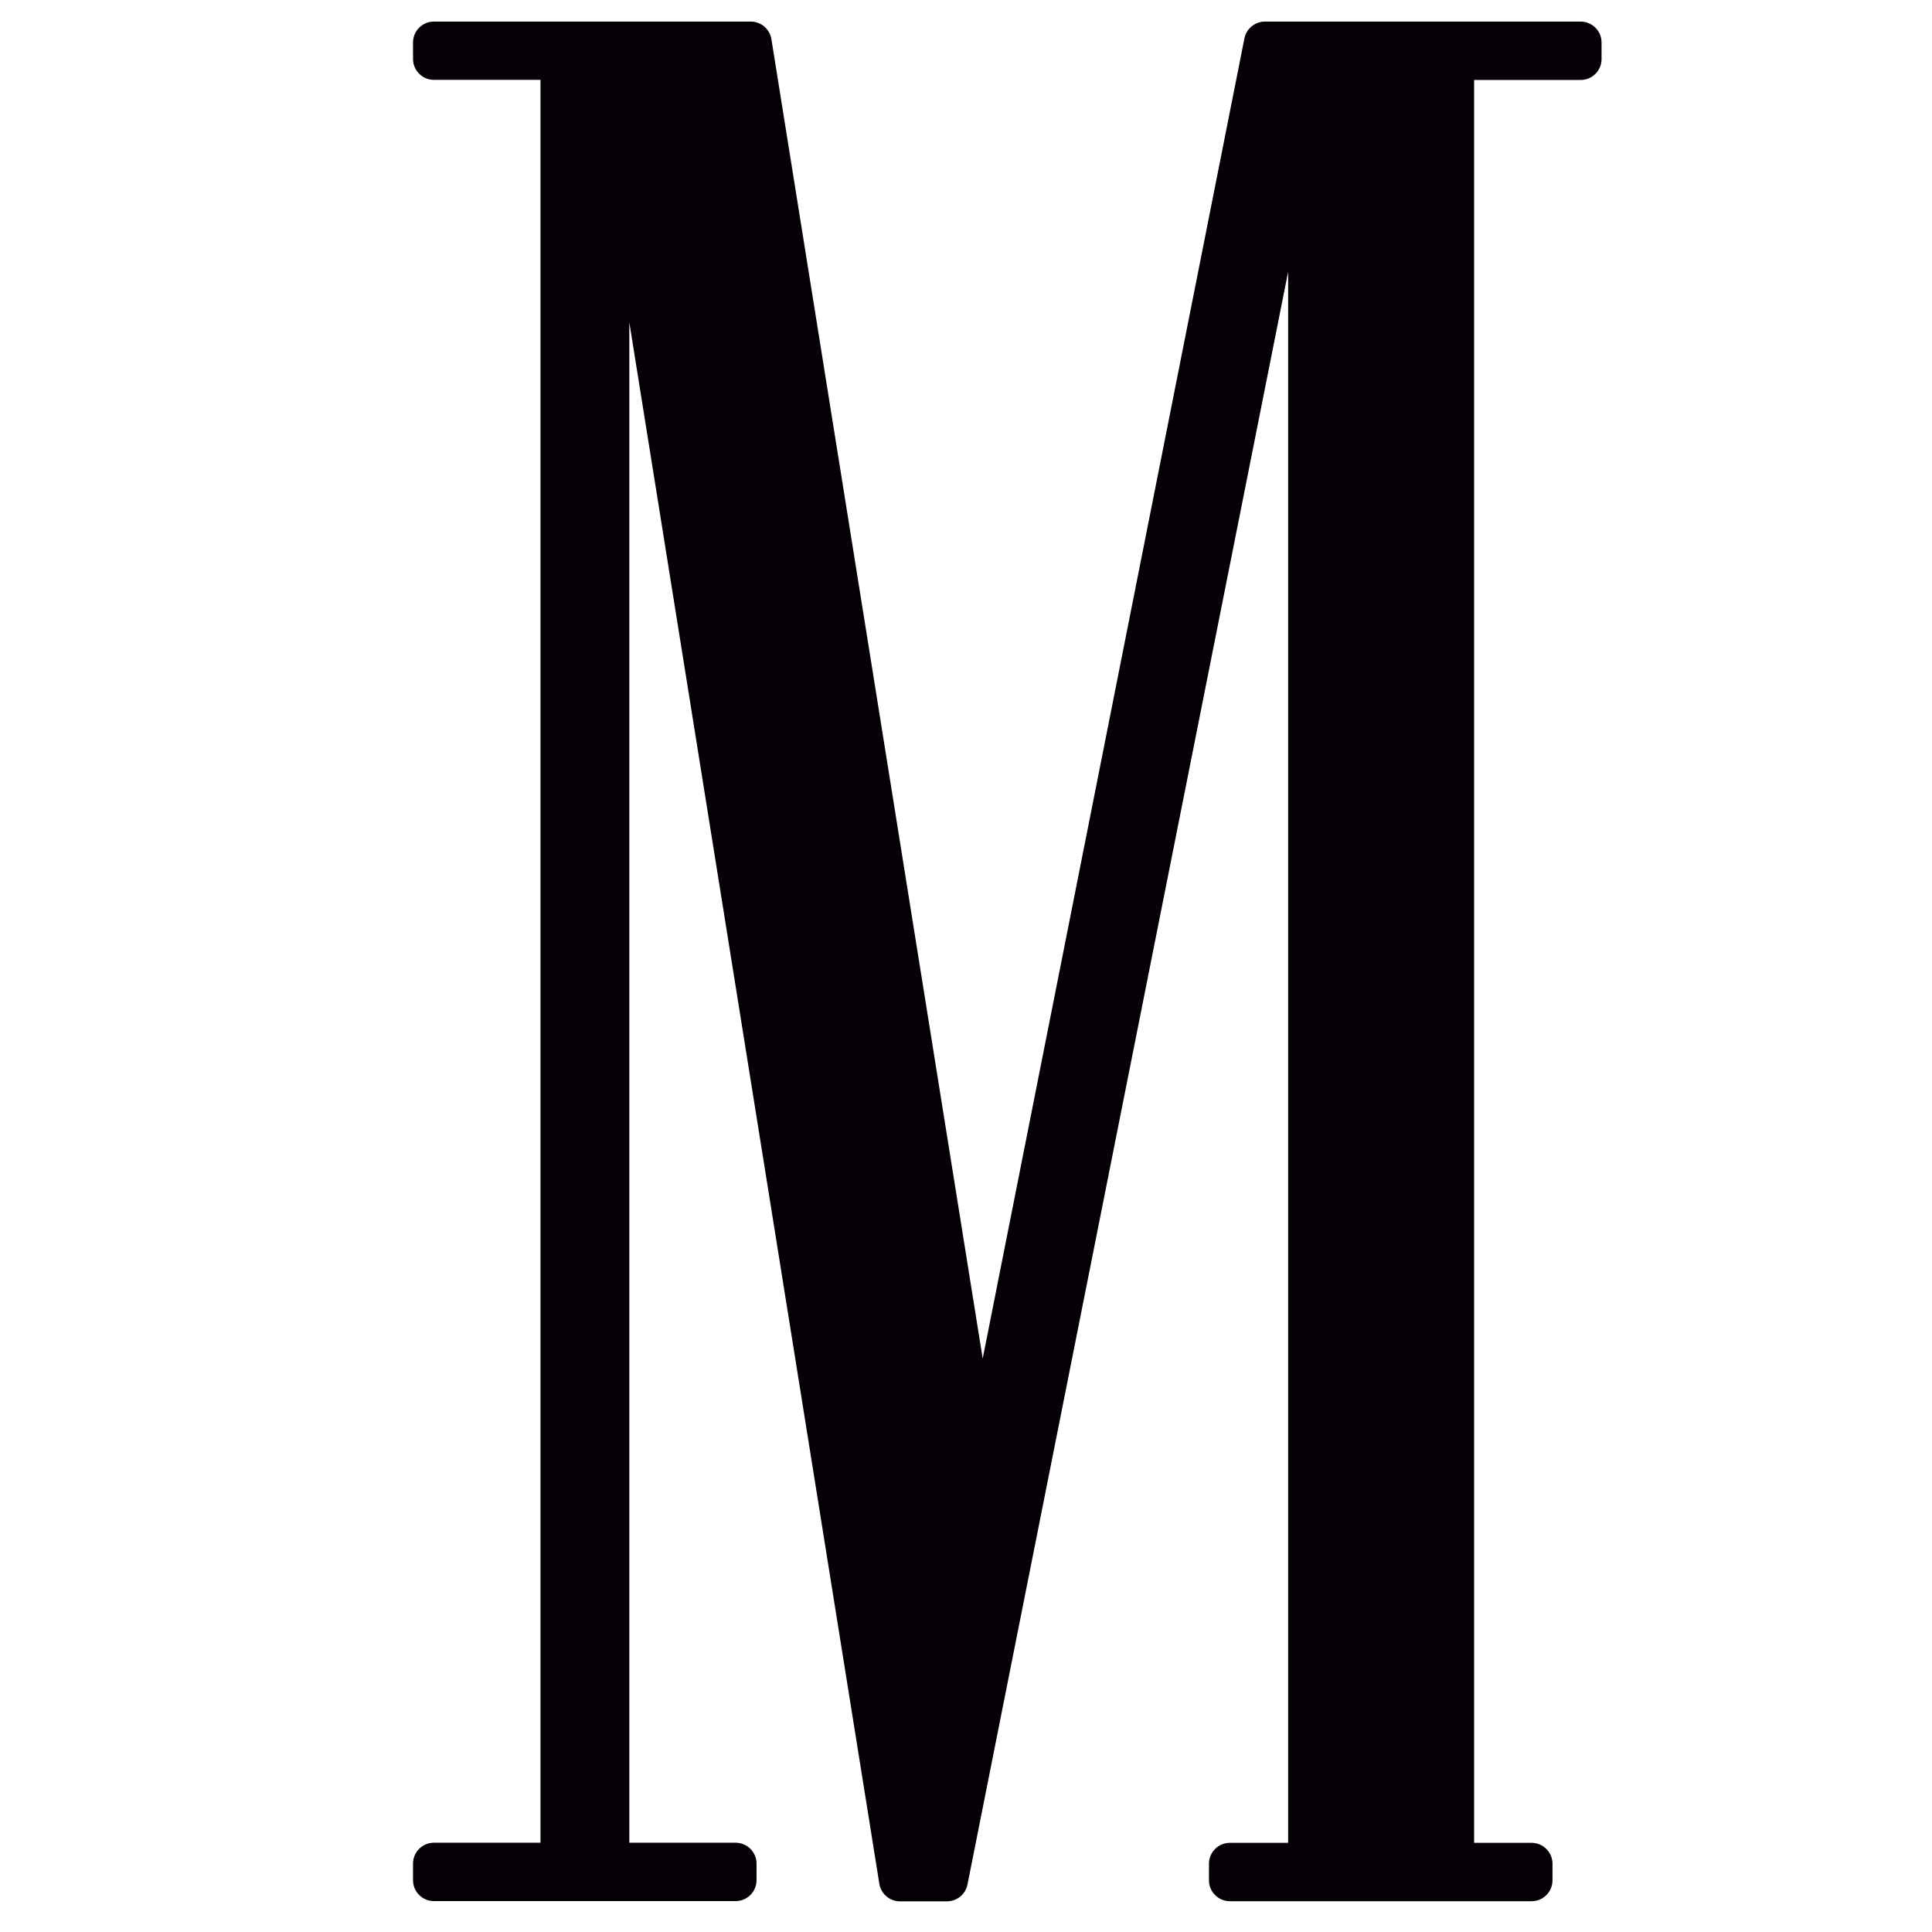
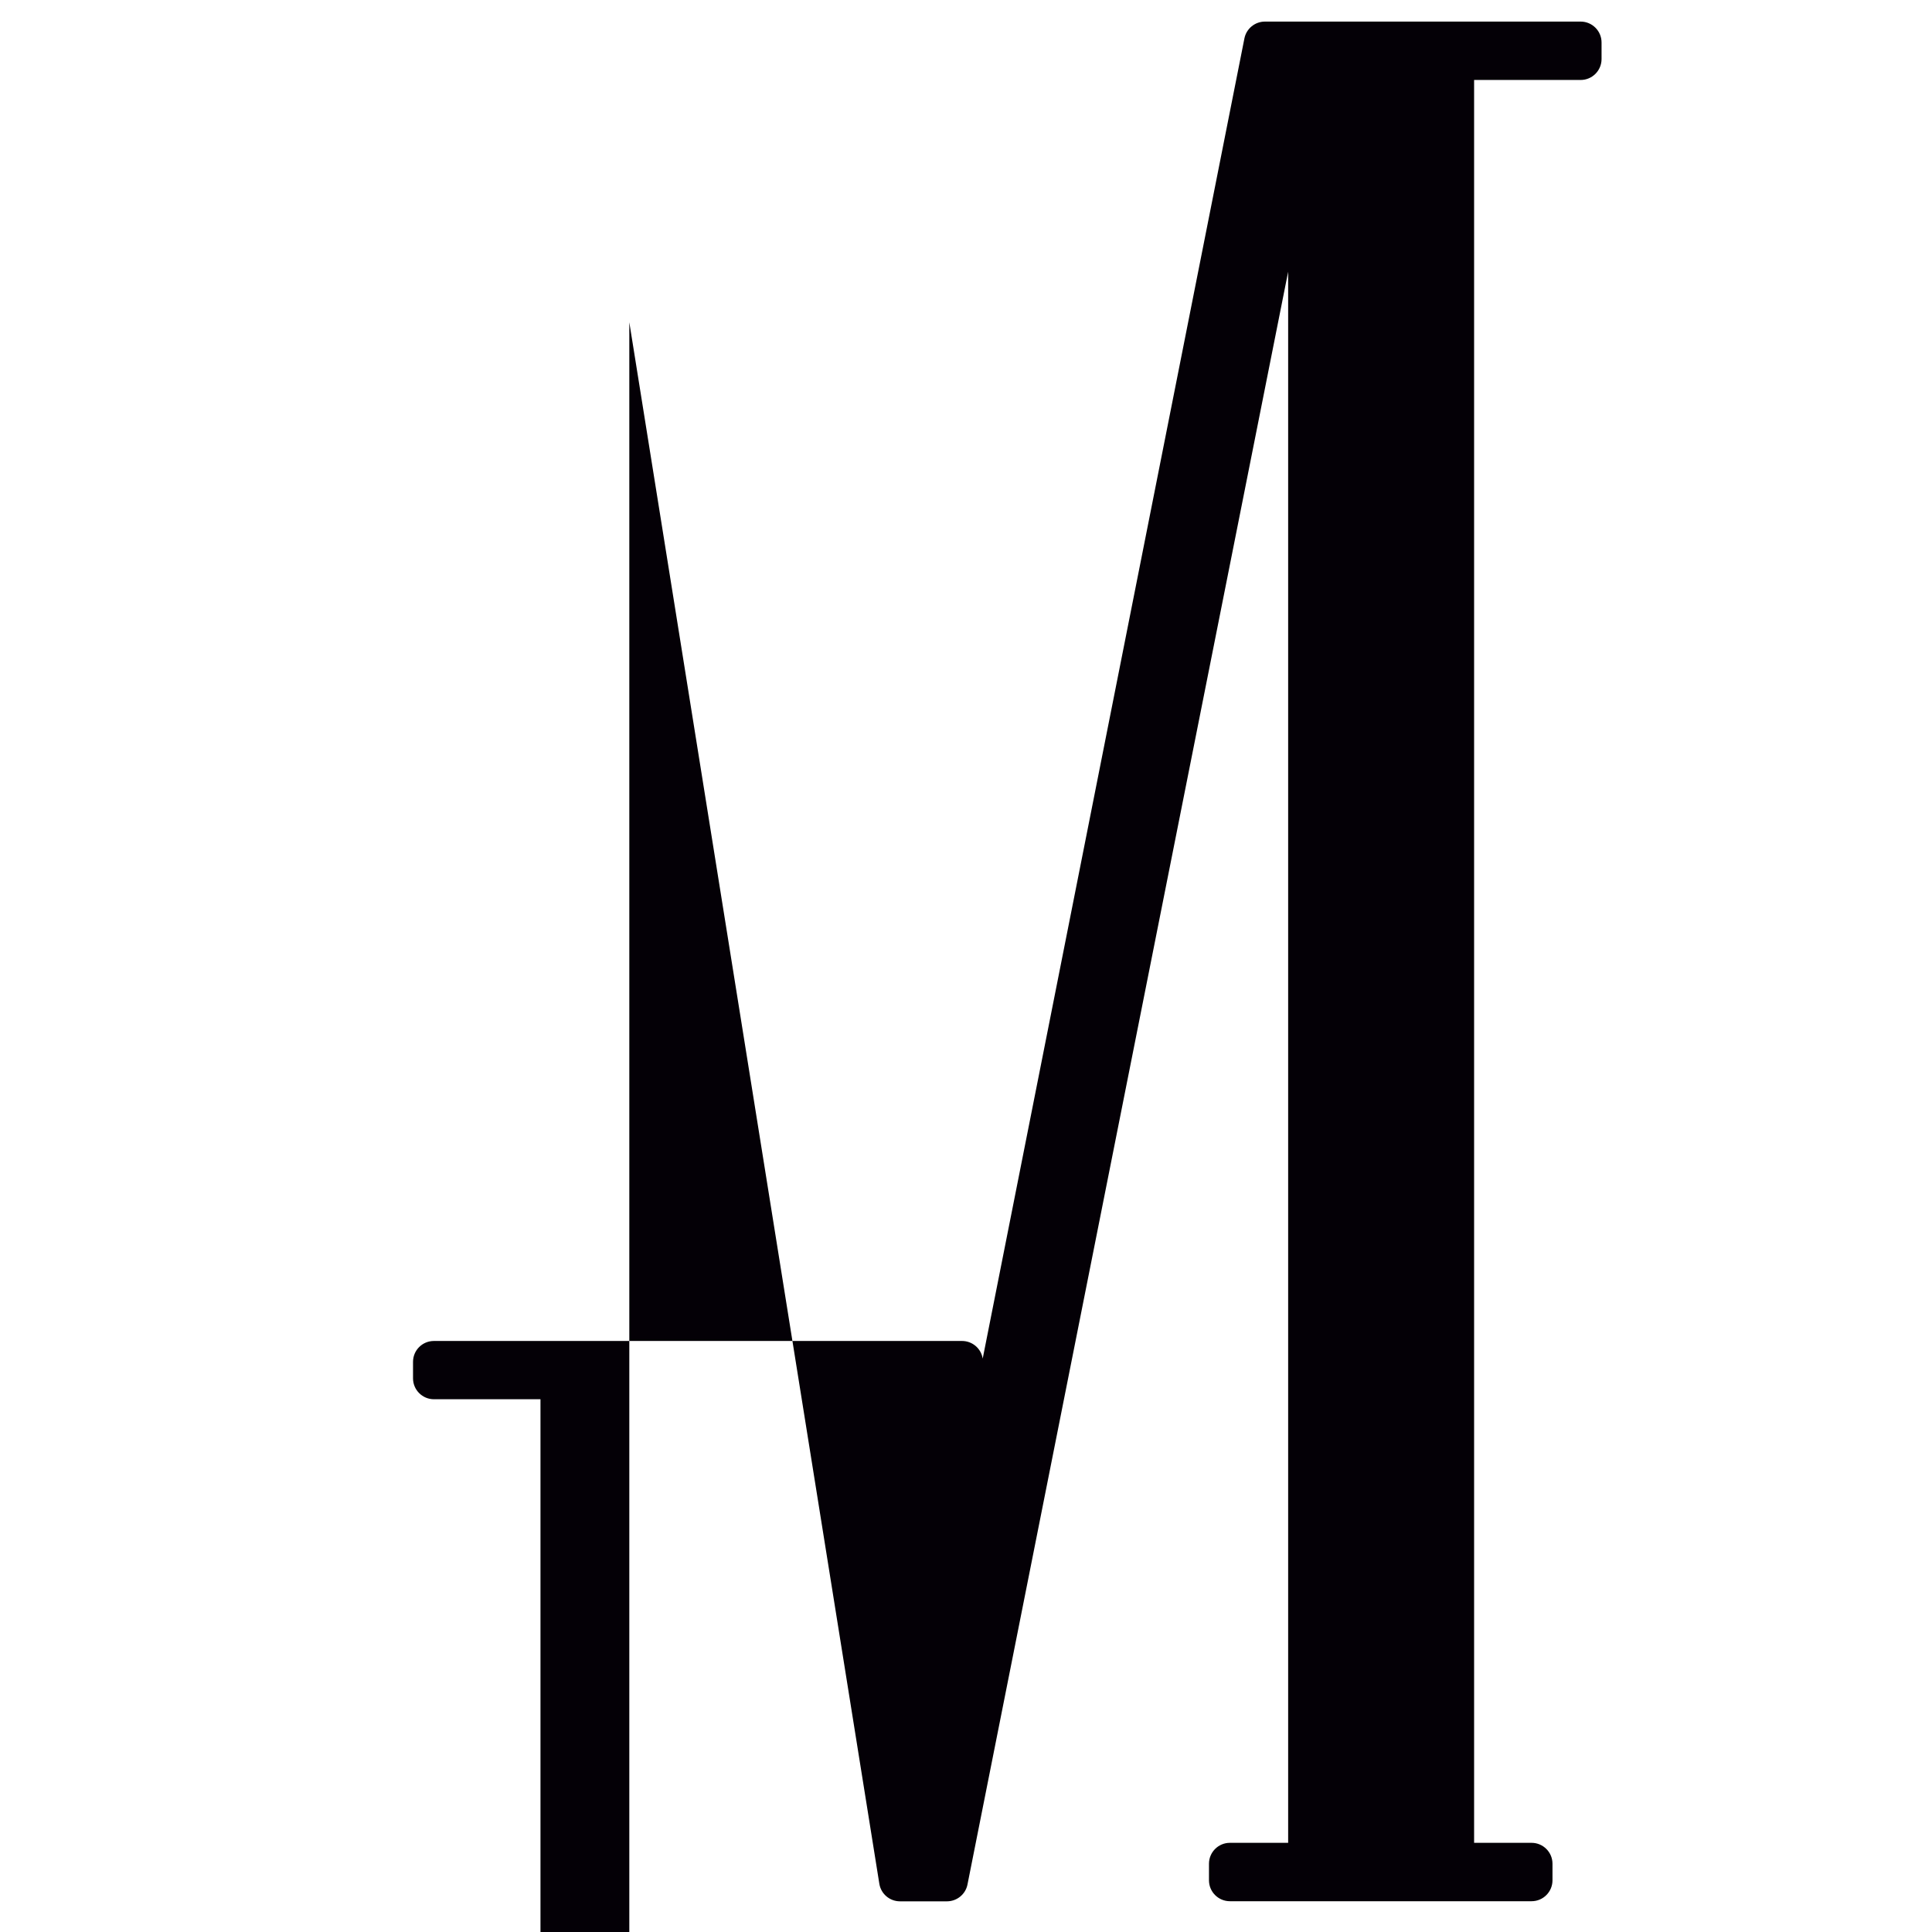
<svg xmlns="http://www.w3.org/2000/svg" version="1.1" id="Camada_1" x="0px" y="0px" viewBox="0 0 1700.8 1700.8" style="enable-background:new 0 0 1700.8 1700.8;" xml:space="preserve">
  <style type="text/css">
	.st0{fill:#040006;}
</style>
-   <path class="st0" d="M1297.7,1622.3V70.4h93.8c10.2,0,18.4-8.3,18.4-18.4V37.4c0-10.2-8.3-18.4-18.4-18.4h-277.9  c-8.8,0-16.4,6.2-18.1,14.8L865.1,1196L679.1,34.5c-1.4-8.9-9.1-15.5-18.2-15.5H382c-10.2,0-18.4,8.2-18.4,18.4v14.5  c0,10.2,8.3,18.4,18.4,18.4h93.8v1551.9H382c-10.2,0-18.4,8.3-18.4,18.4v14.6c0,10.2,8.3,18.4,18.4,18.4h265.6  c10.2,0,18.4-8.3,18.4-18.4v-14.6c0-10.2-8.3-18.4-18.4-18.4H554V283.7l220.1,1374.6c1.4,8.9,9.1,15.5,18.2,15.5h41.3  c8.8,0,16.4-6.2,18.1-14.8L1134,239.2v1383.2 M1082.7,1622.3c-10.2,0-18.4,8.3-18.4,18.4v14.6c0,10.2,8.3,18.4,18.4,18.4h265.6  c10.2,0,18.4-8.3,18.4-18.4v-14.6c0-10.2-8.3-18.4-18.4-18.4" />
+   <path class="st0" d="M1297.7,1622.3V70.4h93.8c10.2,0,18.4-8.3,18.4-18.4V37.4c0-10.2-8.3-18.4-18.4-18.4h-277.9  c-8.8,0-16.4,6.2-18.1,14.8L865.1,1196c-1.4-8.9-9.1-15.5-18.2-15.5H382c-10.2,0-18.4,8.2-18.4,18.4v14.5  c0,10.2,8.3,18.4,18.4,18.4h93.8v1551.9H382c-10.2,0-18.4,8.3-18.4,18.4v14.6c0,10.2,8.3,18.4,18.4,18.4h265.6  c10.2,0,18.4-8.3,18.4-18.4v-14.6c0-10.2-8.3-18.4-18.4-18.4H554V283.7l220.1,1374.6c1.4,8.9,9.1,15.5,18.2,15.5h41.3  c8.8,0,16.4-6.2,18.1-14.8L1134,239.2v1383.2 M1082.7,1622.3c-10.2,0-18.4,8.3-18.4,18.4v14.6c0,10.2,8.3,18.4,18.4,18.4h265.6  c10.2,0,18.4-8.3,18.4-18.4v-14.6c0-10.2-8.3-18.4-18.4-18.4" />
</svg>